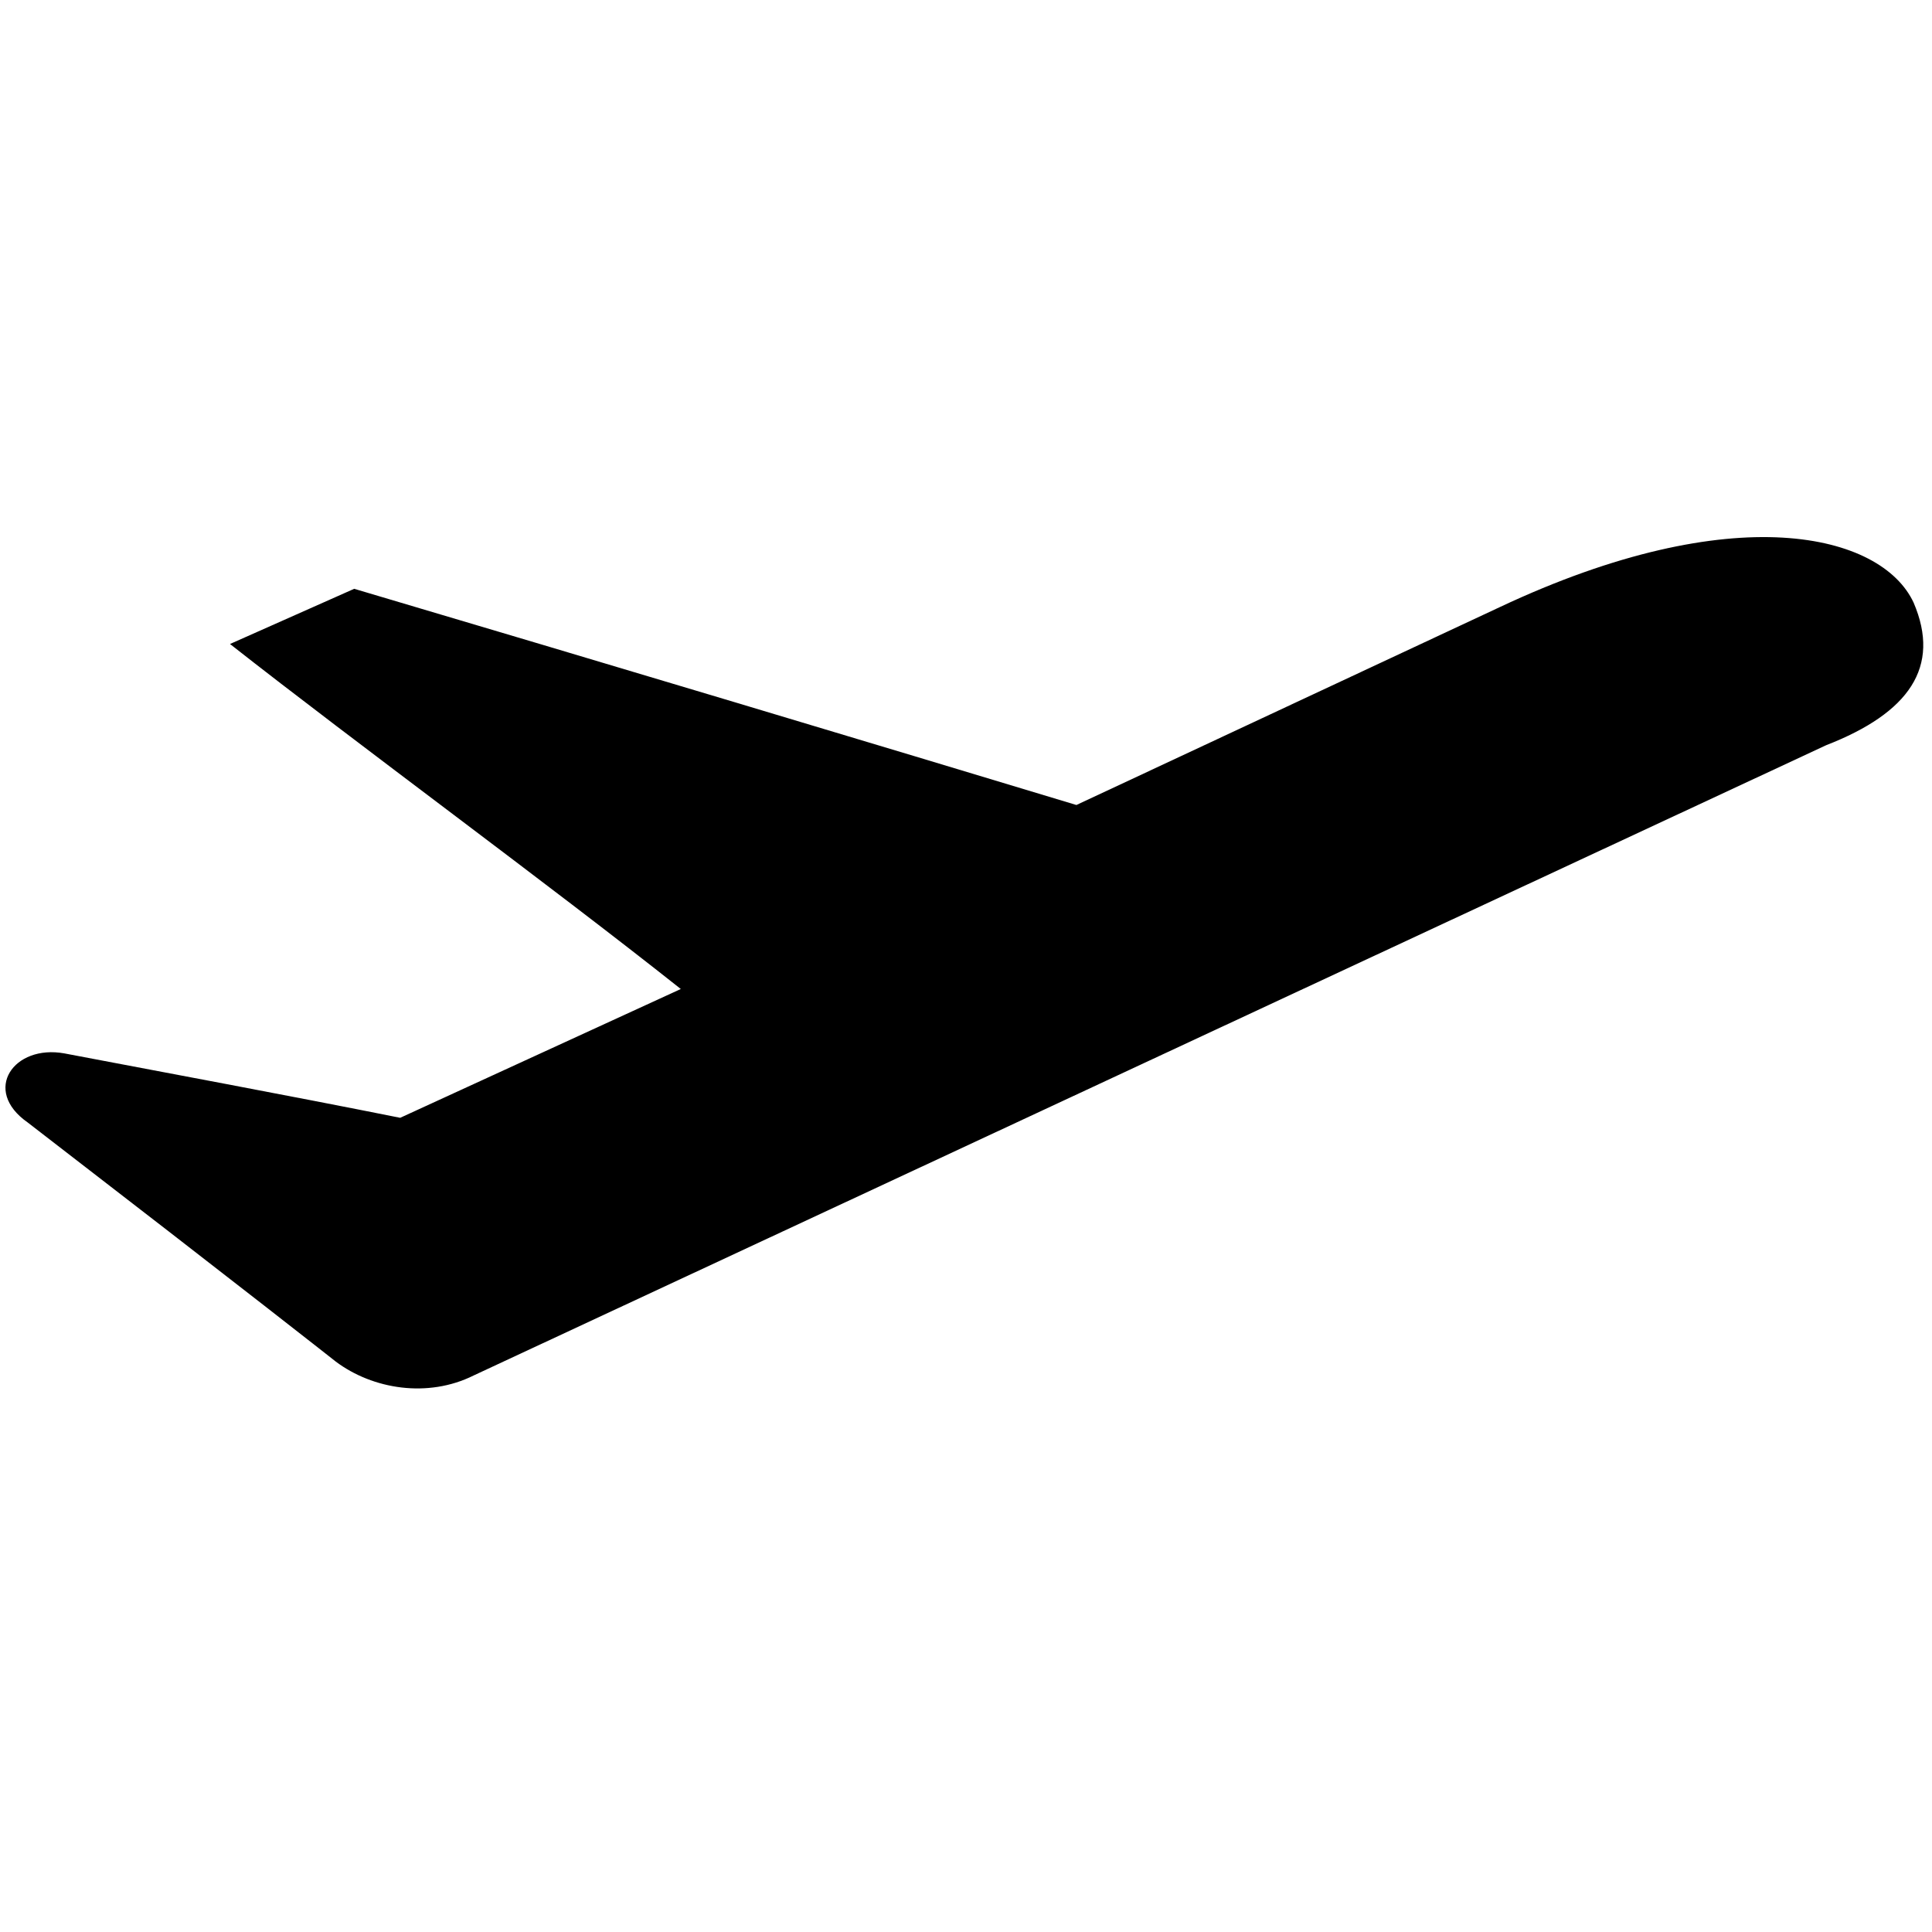
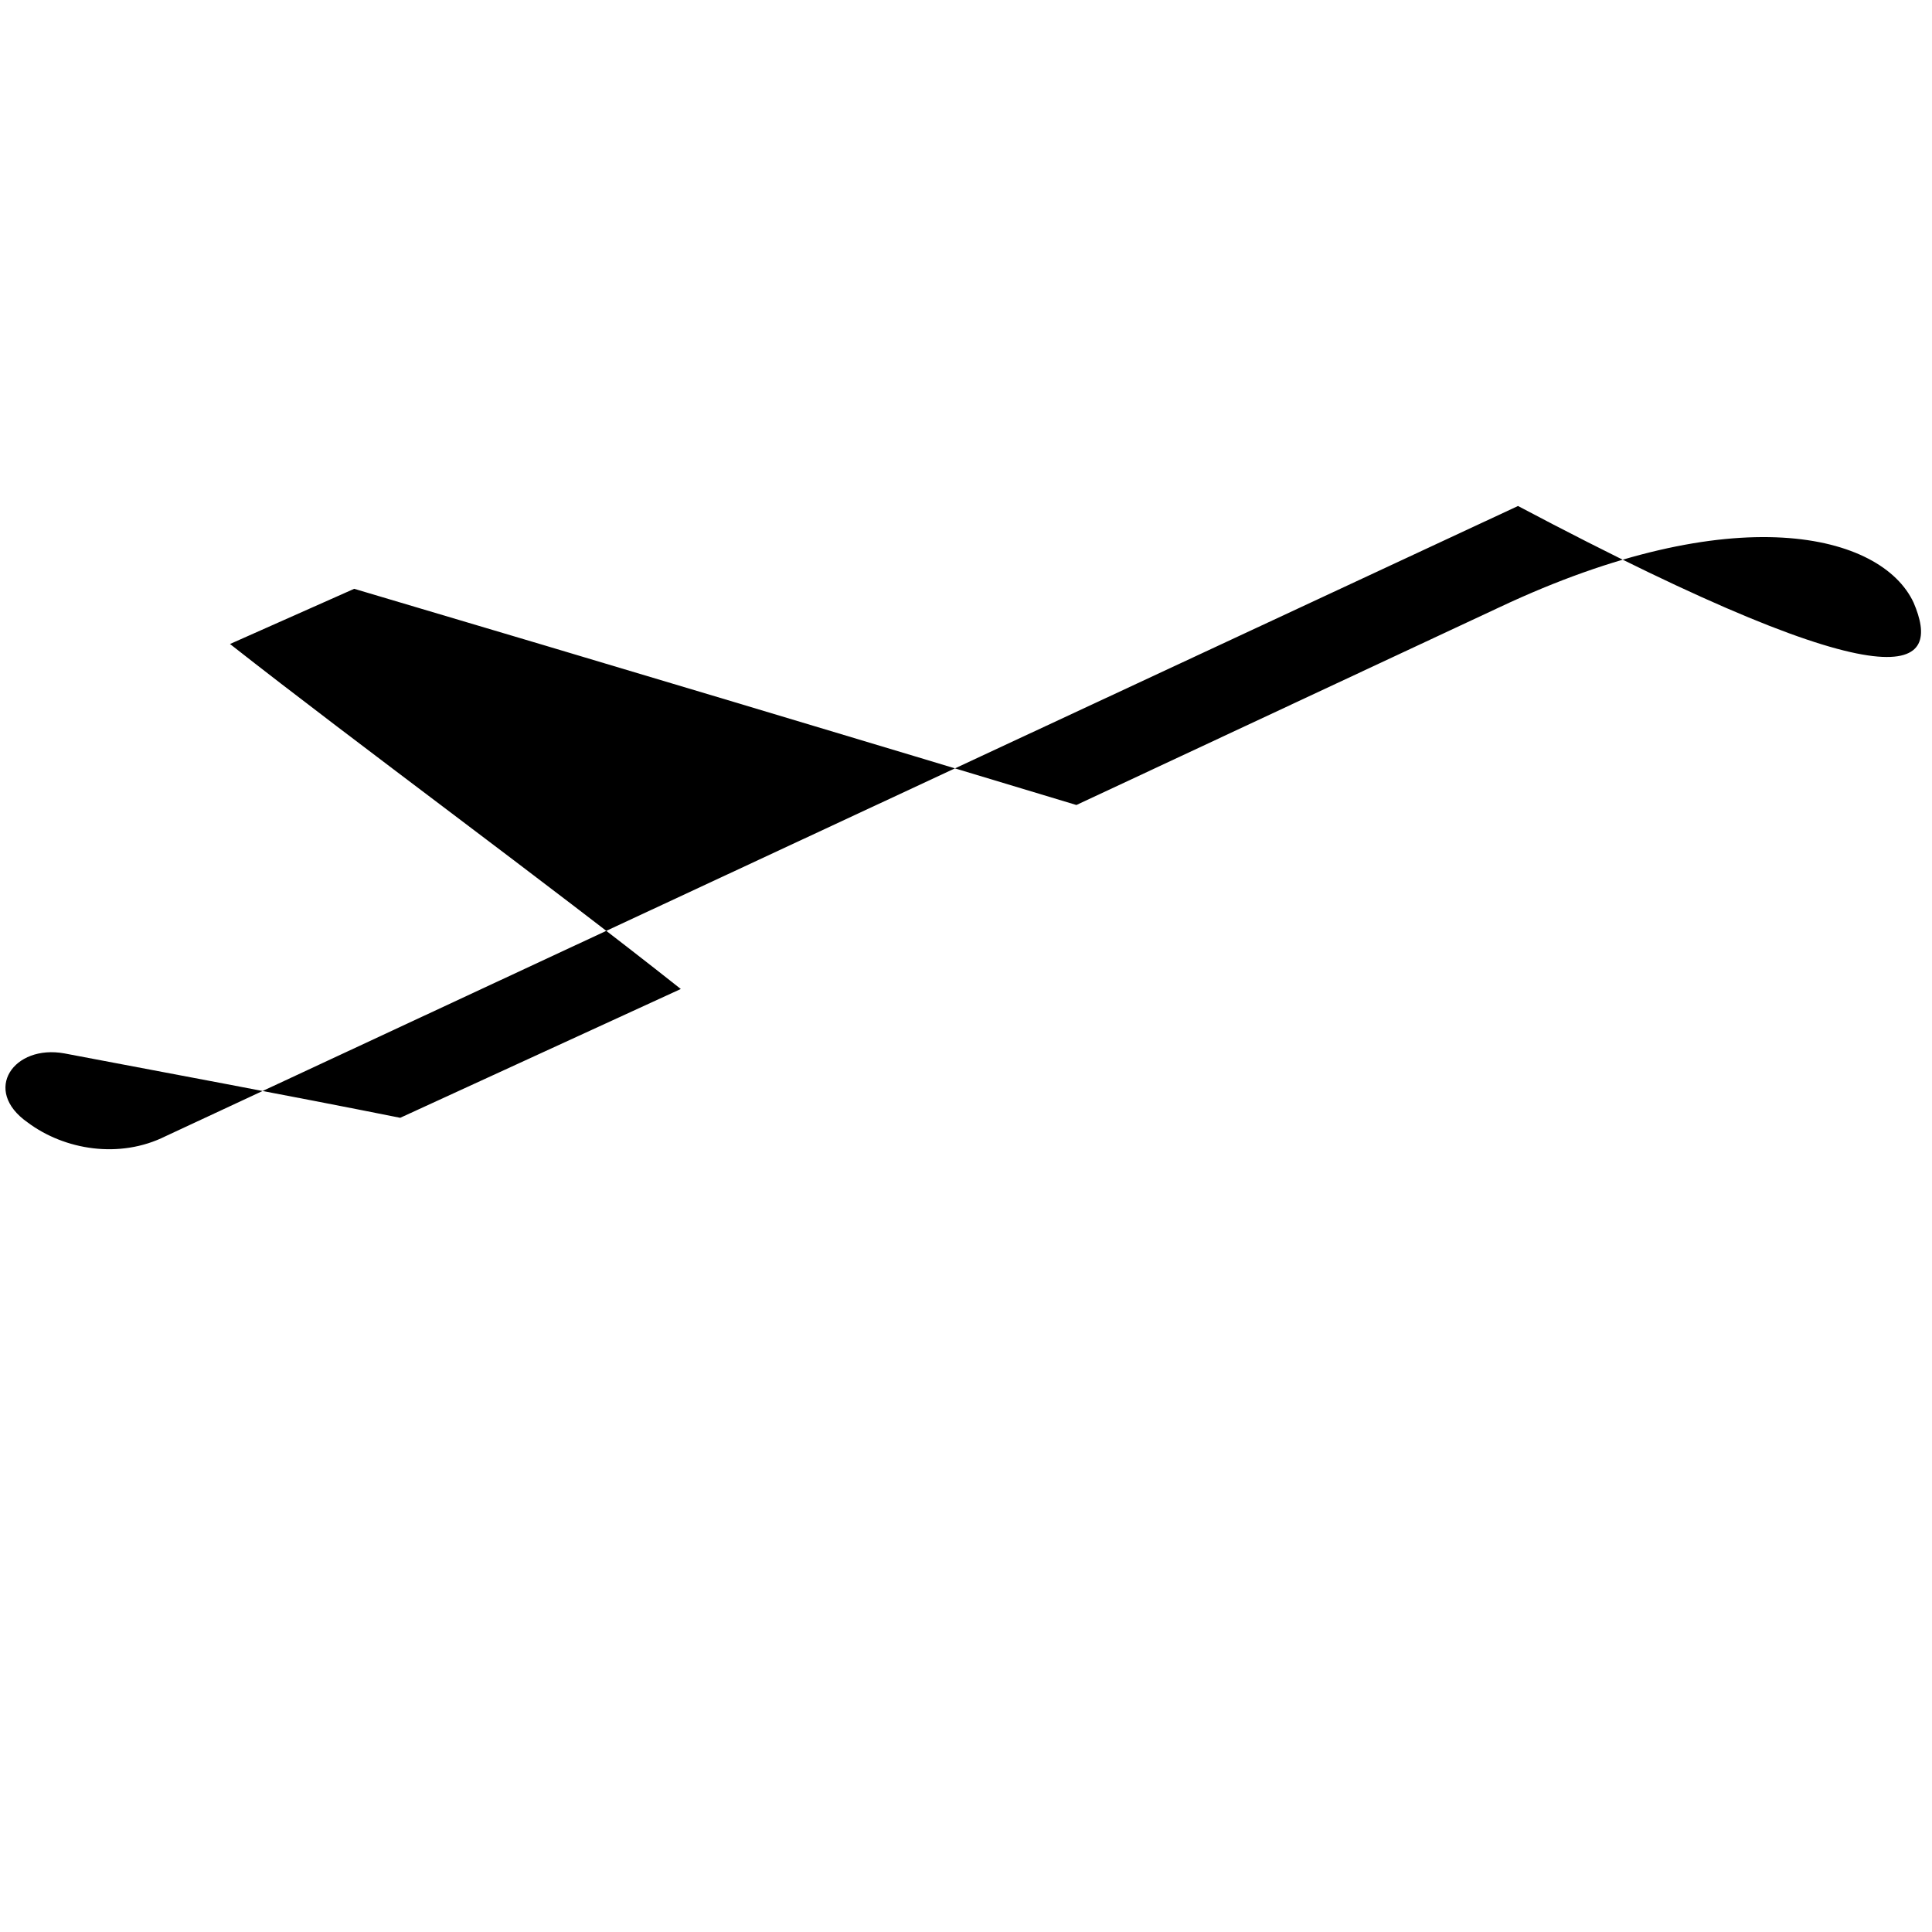
<svg xmlns="http://www.w3.org/2000/svg" version="1.1" id="Layer_1" x="0px" y="0px" viewBox="0 0 42 42" style="enable-background:new 0 0 42 42;" xml:space="preserve">
-   <path d="M41.6,13.1c-0.7-1.5-3.9-2.3-9,0.1l-9.2,4.3c-4.3-1.3-10.3-3.1-15.7-4.7L5,14c2.8,2.2,6.9,5.2,9.8,7.5l-6.1,2.8  c-2.5-0.5-5.2-1-7.3-1.4c-1.1-0.2-1.8,0.8-0.8,1.5c4.8,3.7,6.7,5.2,6.7,5.2l0,0c0.8,0.6,2,0.8,3,0.3l29.4-13.7  C41.5,15.5,42.2,14.5,41.6,13.1z" />
+   <path d="M41.6,13.1c-0.7-1.5-3.9-2.3-9,0.1l-9.2,4.3c-4.3-1.3-10.3-3.1-15.7-4.7L5,14c2.8,2.2,6.9,5.2,9.8,7.5l-6.1,2.8  c-2.5-0.5-5.2-1-7.3-1.4c-1.1-0.2-1.8,0.8-0.8,1.5l0,0c0.8,0.6,2,0.8,3,0.3l29.4-13.7  C41.5,15.5,42.2,14.5,41.6,13.1z" />
</svg>